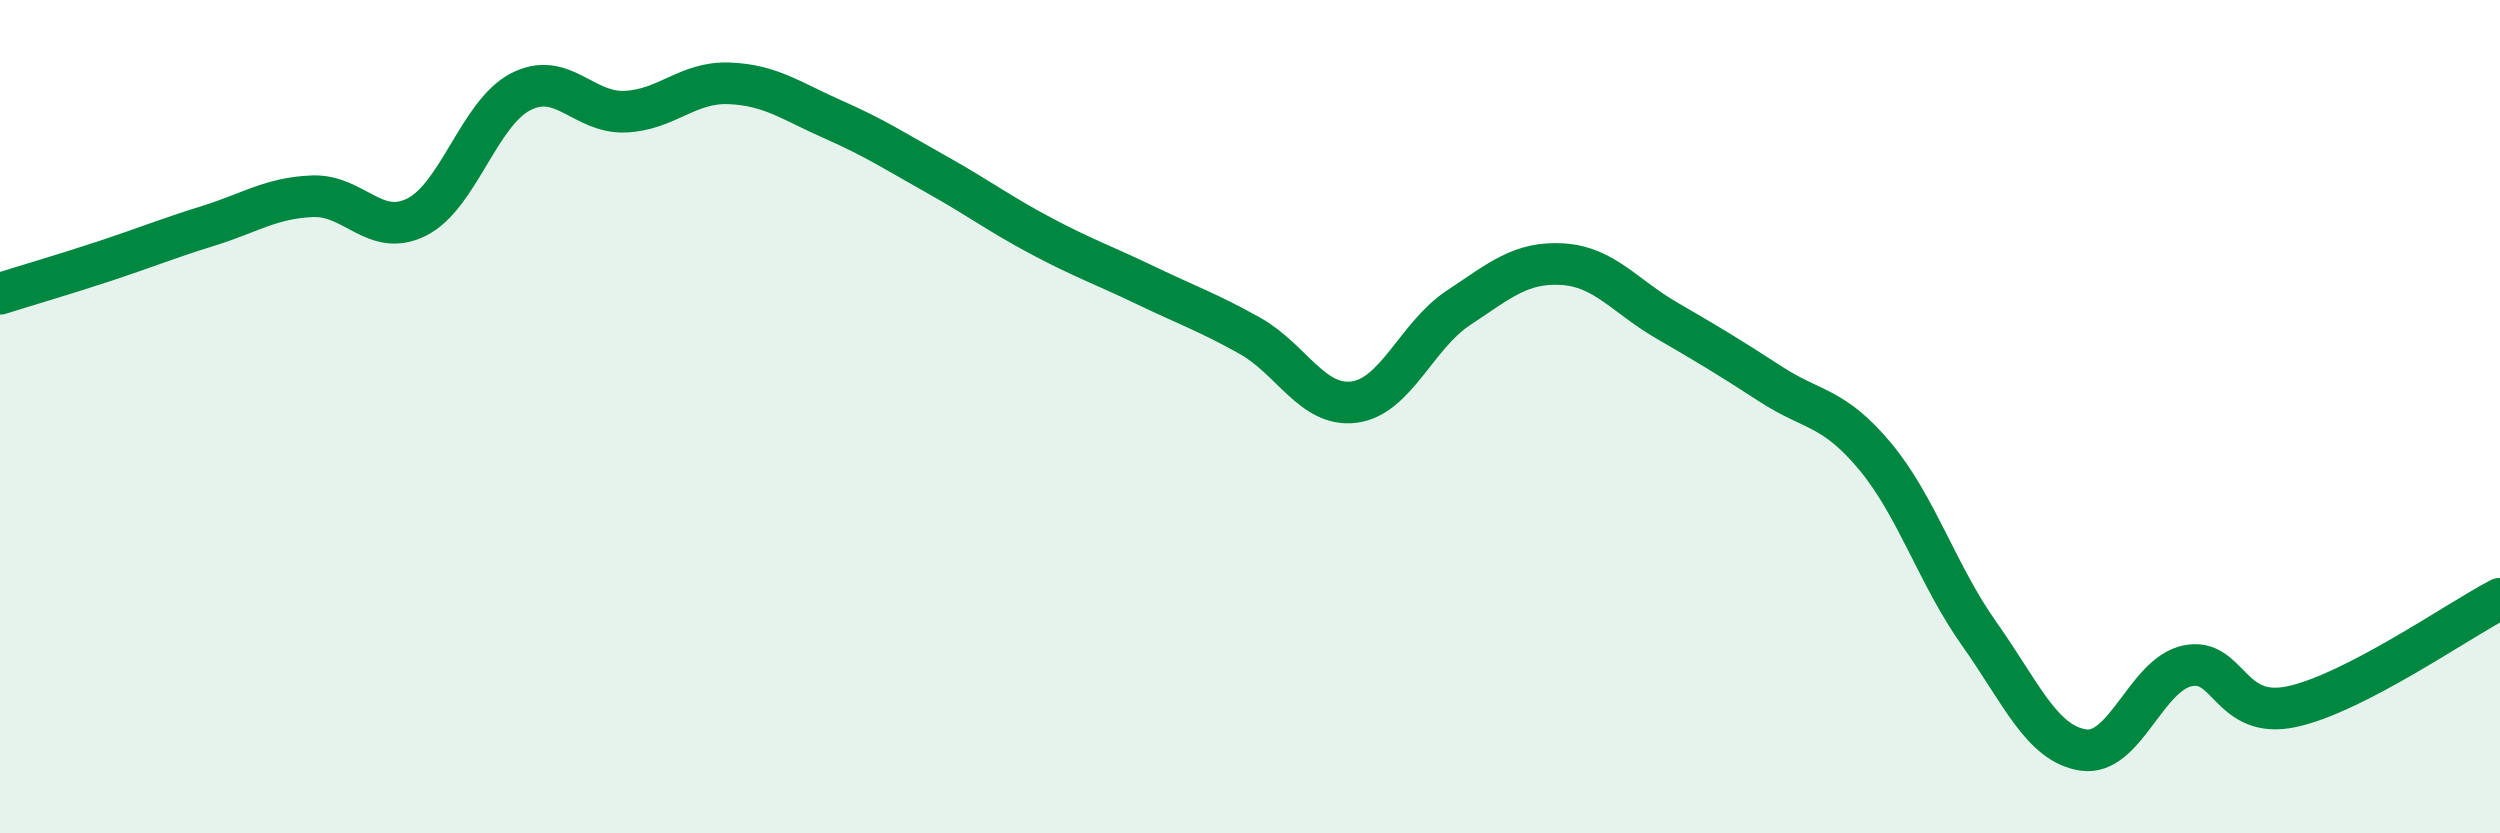
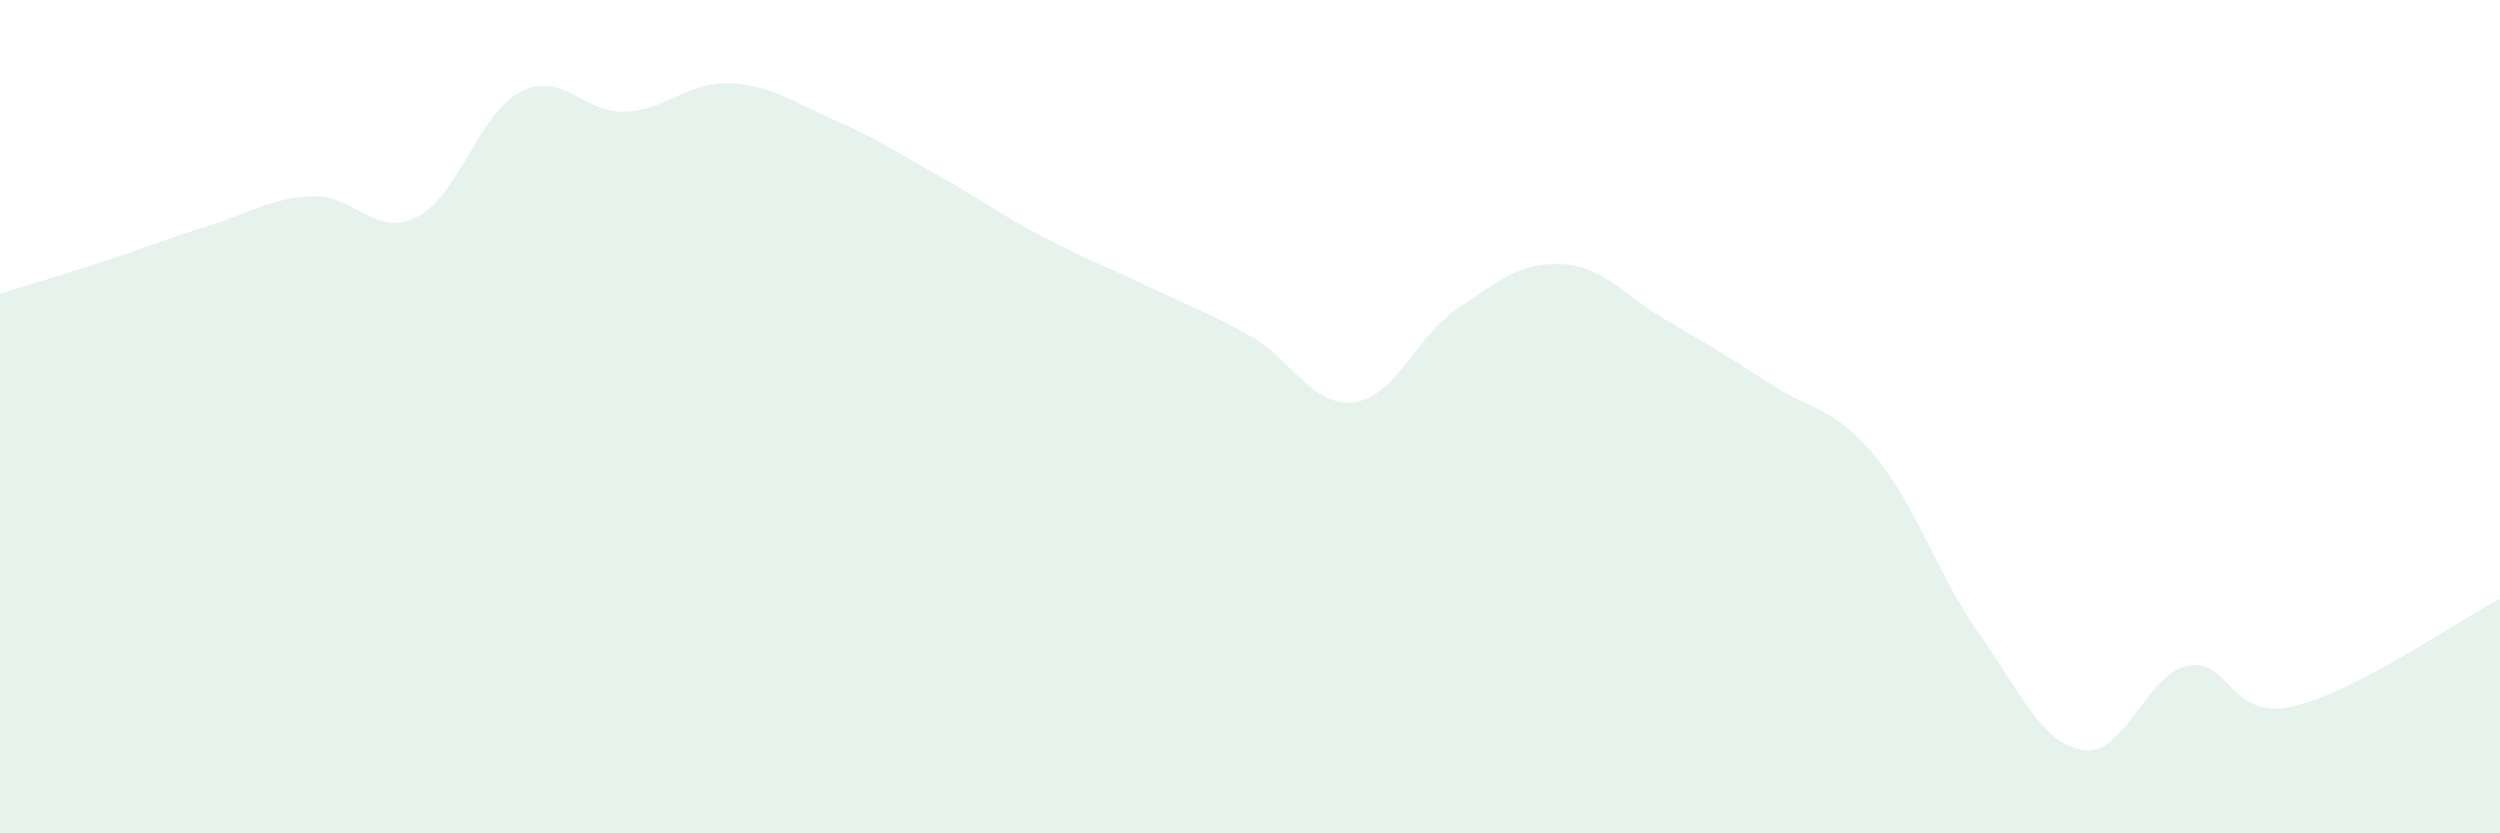
<svg xmlns="http://www.w3.org/2000/svg" width="60" height="20" viewBox="0 0 60 20">
  <path d="M 0,7.05 C 0.5,6.89 1.5,6.6 2.5,6.27 C 3.5,5.94 4,5.73 5,5.42 C 6,5.11 6.5,4.75 7.5,4.71 C 8.5,4.67 9,5.71 10,5.21 C 11,4.71 11.5,2.71 12.5,2.2 C 13.5,1.69 14,2.72 15,2.68 C 16,2.64 16.5,1.96 17.5,2 C 18.5,2.04 19,2.43 20,2.87 C 21,3.31 21.5,3.64 22.5,4.2 C 23.5,4.76 24,5.14 25,5.67 C 26,6.2 26.5,6.37 27.5,6.85 C 28.5,7.33 29,7.5 30,8.06 C 31,8.62 31.5,9.78 32.5,9.65 C 33.5,9.52 34,8.05 35,7.39 C 36,6.73 36.5,6.28 37.5,6.34 C 38.5,6.4 39,7.11 40,7.69 C 41,8.27 41.5,8.57 42.5,9.22 C 43.5,9.87 44,9.75 45,10.95 C 46,12.15 46.5,13.8 47.5,15.21 C 48.5,16.62 49,17.85 50,18 C 51,18.15 51.5,16.19 52.5,15.98 C 53.5,15.77 53.5,17.28 55,16.96 C 56.5,16.64 59,14.89 60,14.37L60 20L0 20Z" fill="#008740" opacity="0.1" stroke-linecap="round" stroke-linejoin="round" />
-   <path d="M 0,7.05 C 0.5,6.89 1.5,6.6 2.5,6.27 C 3.5,5.94 4,5.73 5,5.42 C 6,5.11 6.5,4.75 7.5,4.71 C 8.5,4.67 9,5.71 10,5.21 C 11,4.71 11.5,2.71 12.5,2.2 C 13.5,1.69 14,2.72 15,2.68 C 16,2.64 16.5,1.96 17.5,2 C 18.5,2.04 19,2.43 20,2.87 C 21,3.31 21.5,3.64 22.5,4.2 C 23.5,4.76 24,5.14 25,5.67 C 26,6.2 26.5,6.37 27.5,6.85 C 28.5,7.33 29,7.5 30,8.06 C 31,8.62 31.5,9.78 32.5,9.65 C 33.5,9.52 34,8.05 35,7.39 C 36,6.73 36.5,6.28 37.5,6.34 C 38.5,6.4 39,7.11 40,7.69 C 41,8.27 41.5,8.57 42.5,9.22 C 43.5,9.87 44,9.75 45,10.95 C 46,12.15 46.5,13.8 47.5,15.21 C 48.5,16.62 49,17.85 50,18 C 51,18.15 51.5,16.19 52.5,15.98 C 53.5,15.77 53.5,17.28 55,16.96 C 56.5,16.64 59,14.89 60,14.37" stroke="#008740" stroke-width="1" fill="none" stroke-linecap="round" stroke-linejoin="round" />
</svg>